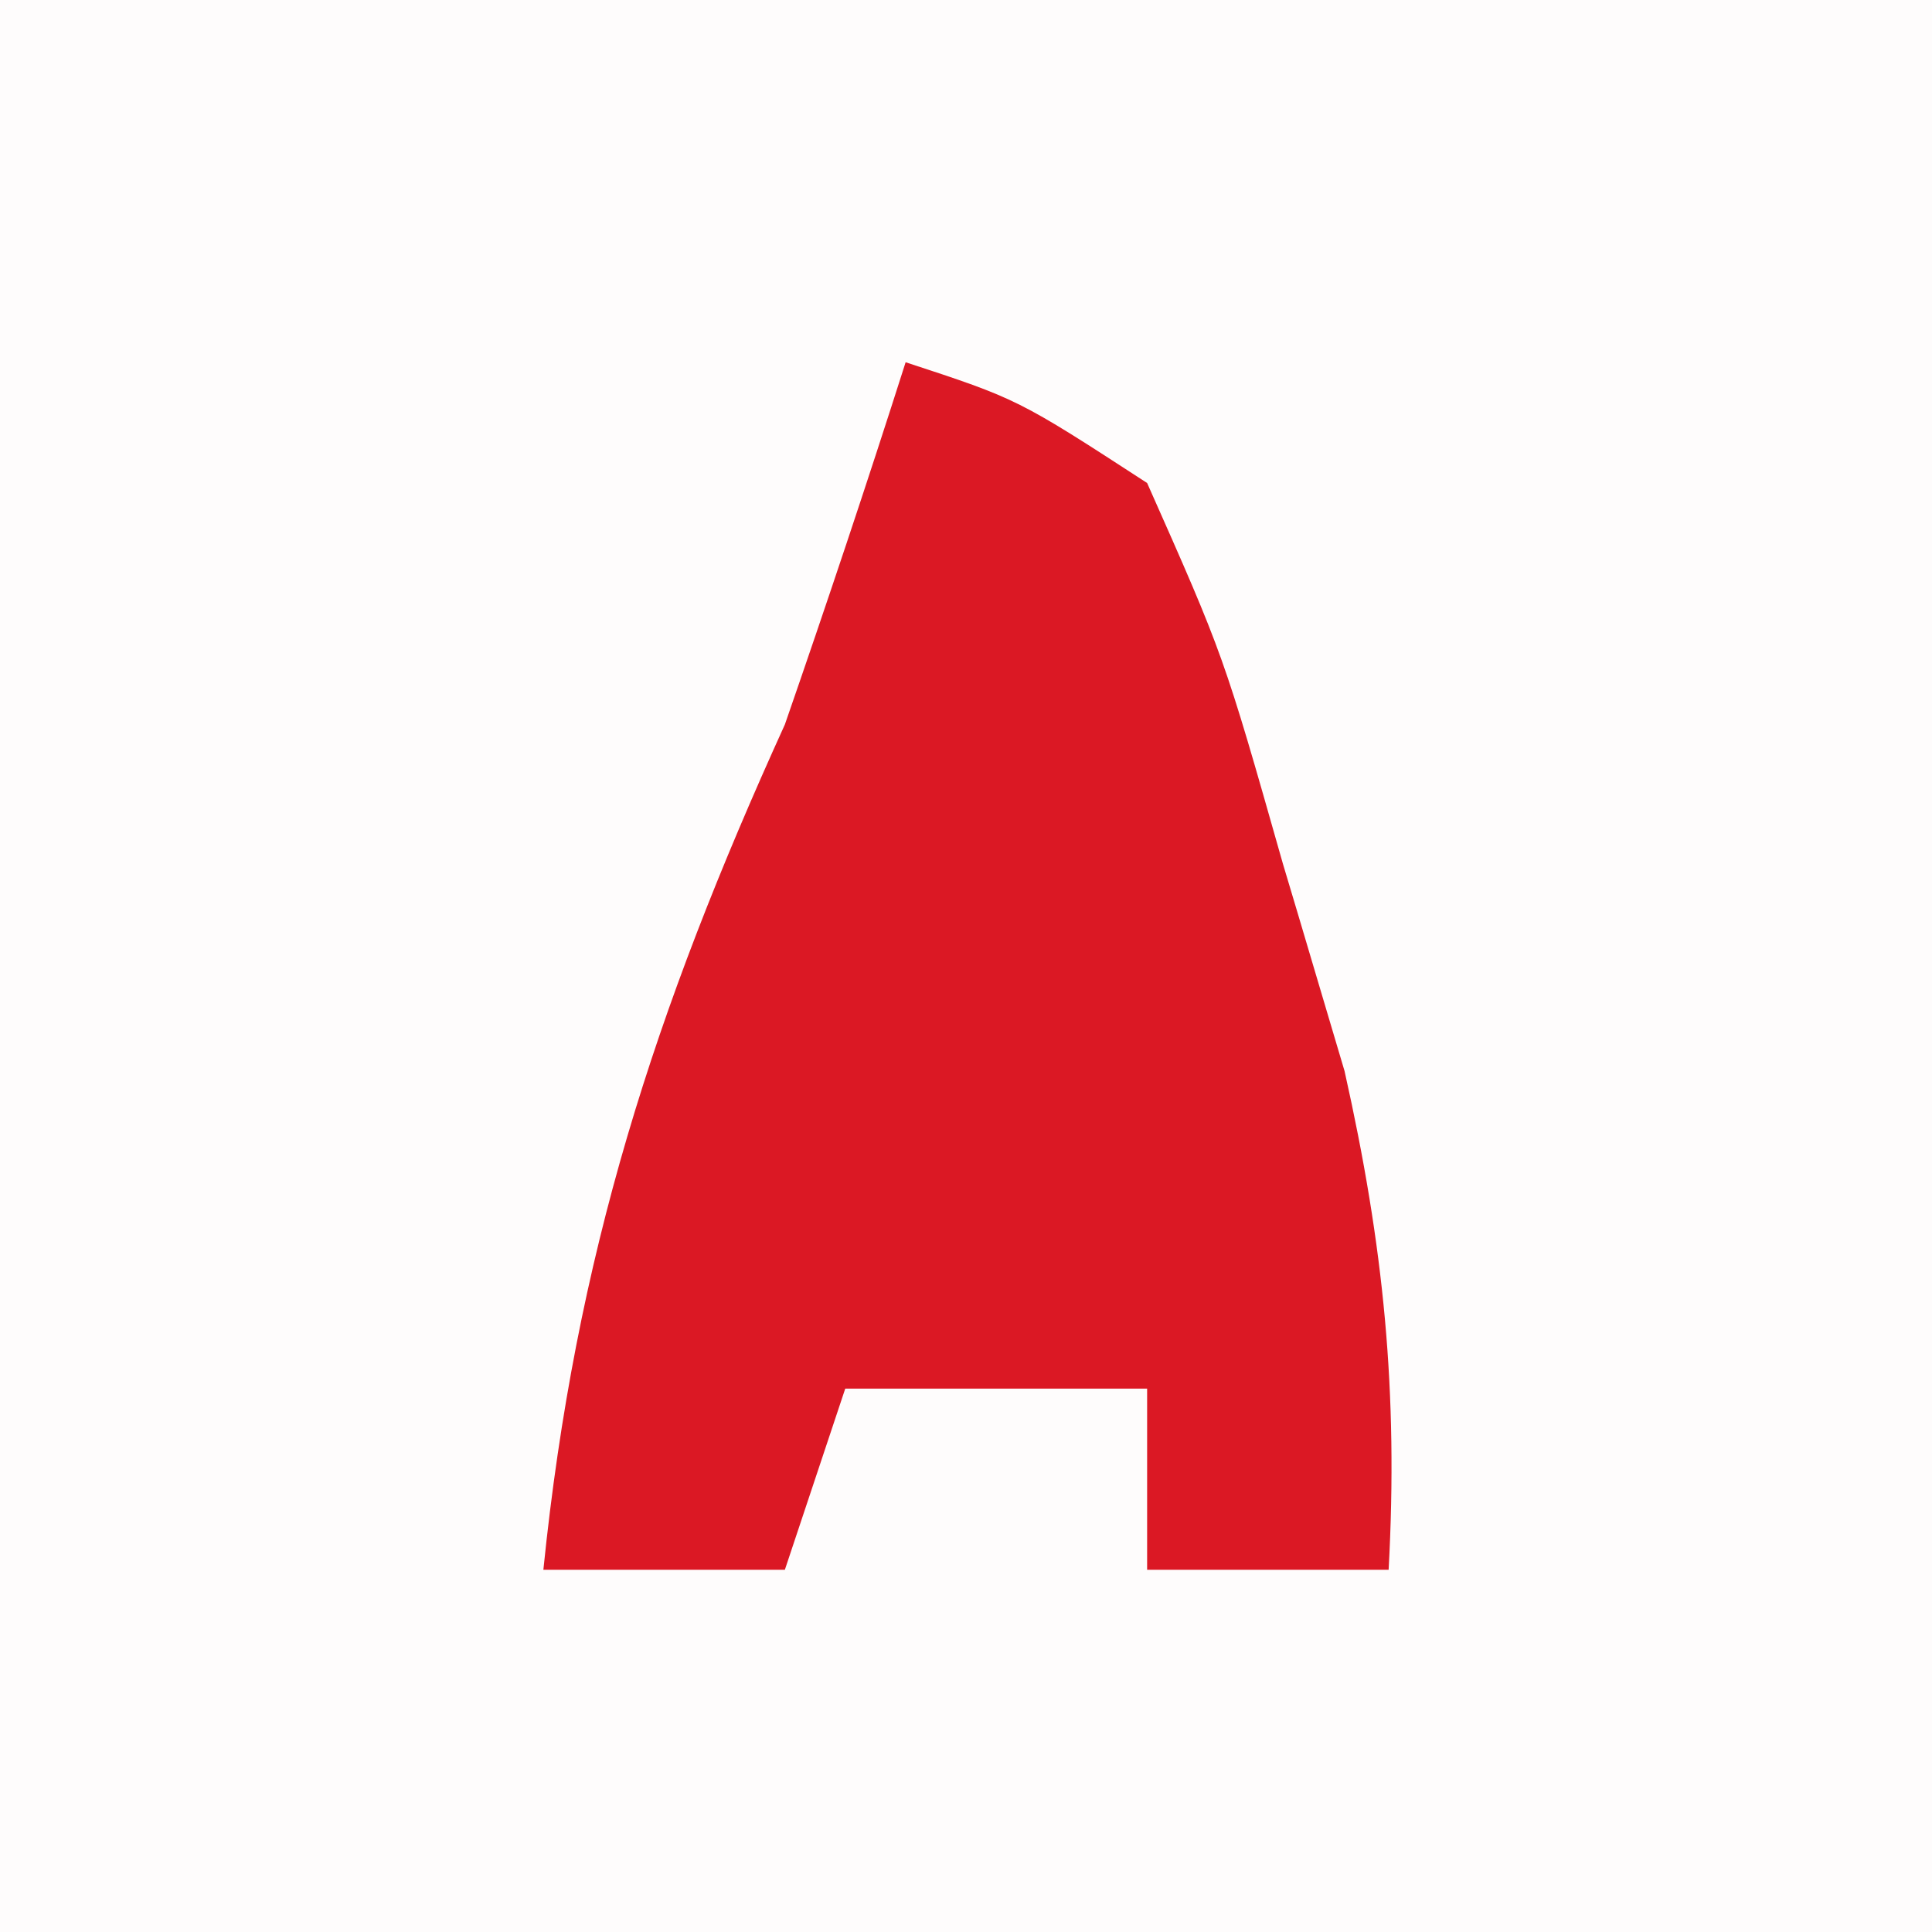
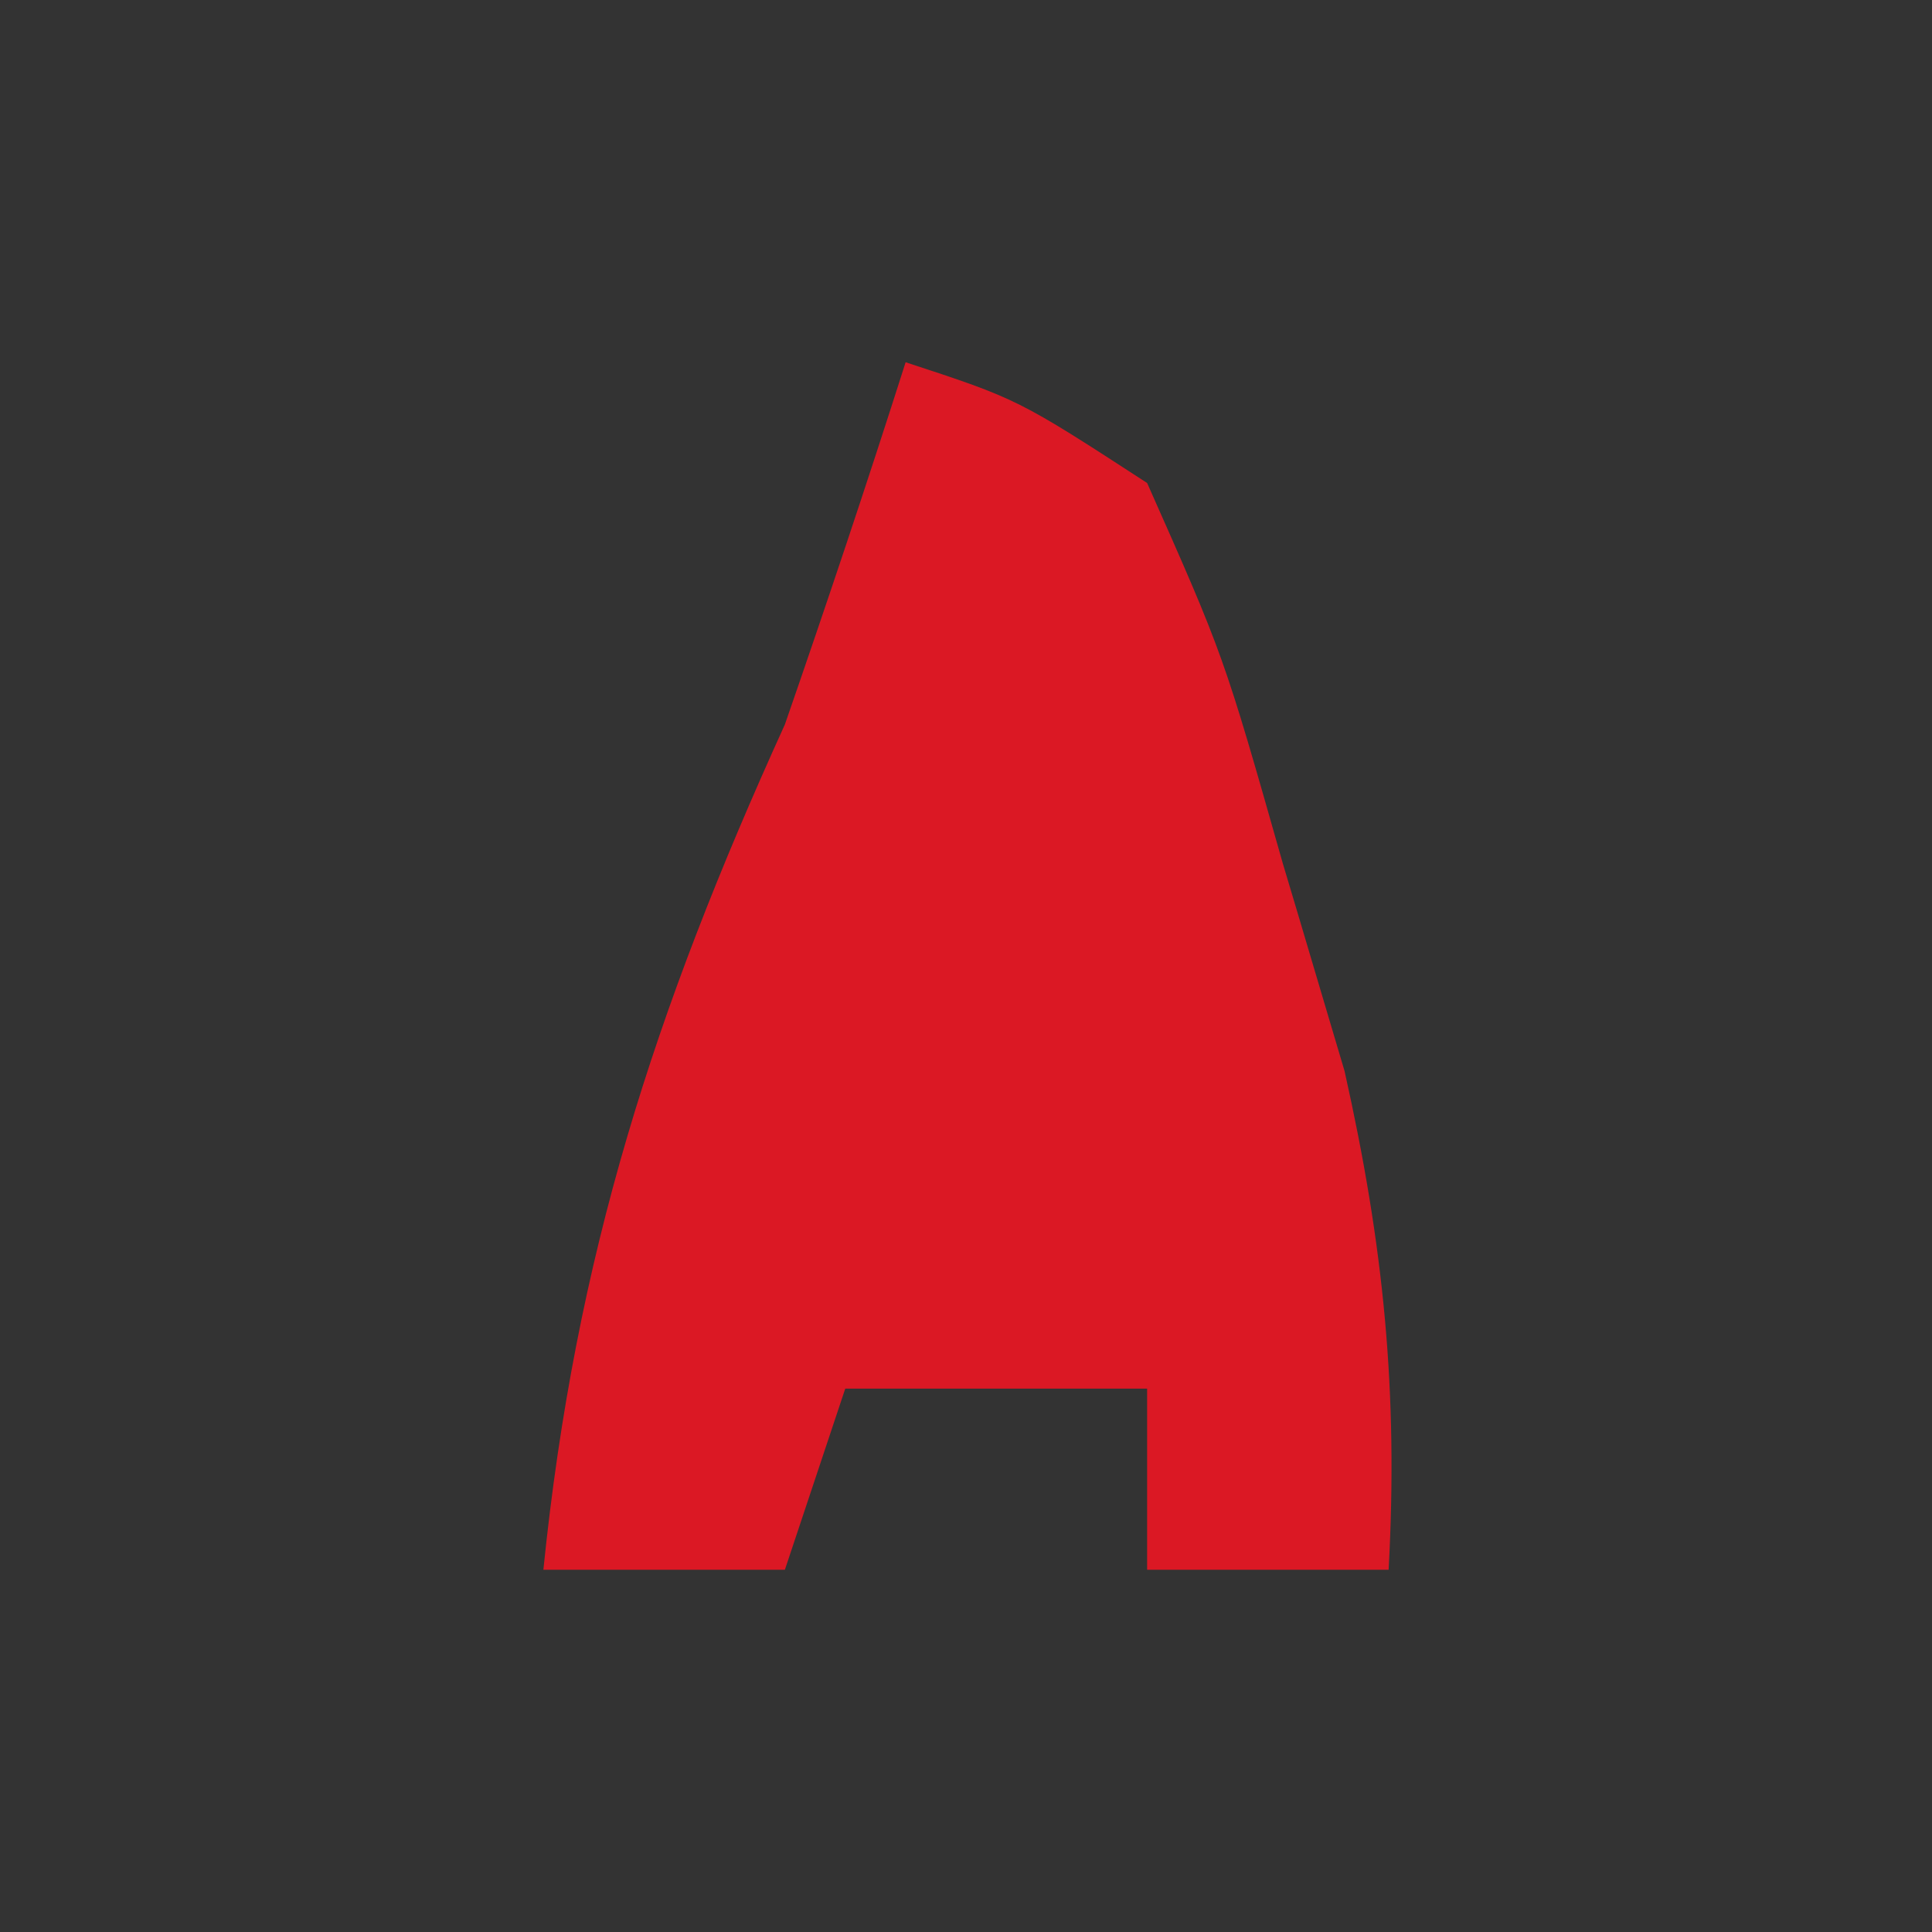
<svg xmlns="http://www.w3.org/2000/svg" version="1.1" width="32" height="32">
  <rect width="100%" height="100%" fill="#333333" stroke="none" />
-   <path d="M0 0 C10.56 0 21.12 0 32 0 C32 10.56 32 21.12 32 32 C21.44 32 10.88 32 0 32 C0 21.44 0 10.88 0 0 Z " fill="#FEFCFC" transform="translate(0,0)" />
  <path d="M0 0 C1.86 0.61 1.86 0.61 4 2 C5.27 4.86 5.27 4.86 6.25 8.31 C6.59 9.44 6.92 10.57 7.27 11.74 C7.92 14.64 8.16 17.05 8 20 C6.68 20 5.36 20 4 20 C4 19.01 4 18.02 4 17 C2.35 17 0.7 17 -1 17 C-1.33 17.99 -1.66 18.98 -2 20 C-3.32 20 -4.64 20 -6 20 C-5.47 14.79 -4.16 10.75 -2 6 C-1.31 4.01 -0.64 2.01 0 0 Z " fill="#DB1824" transform="translate(15,6)" />
</svg>